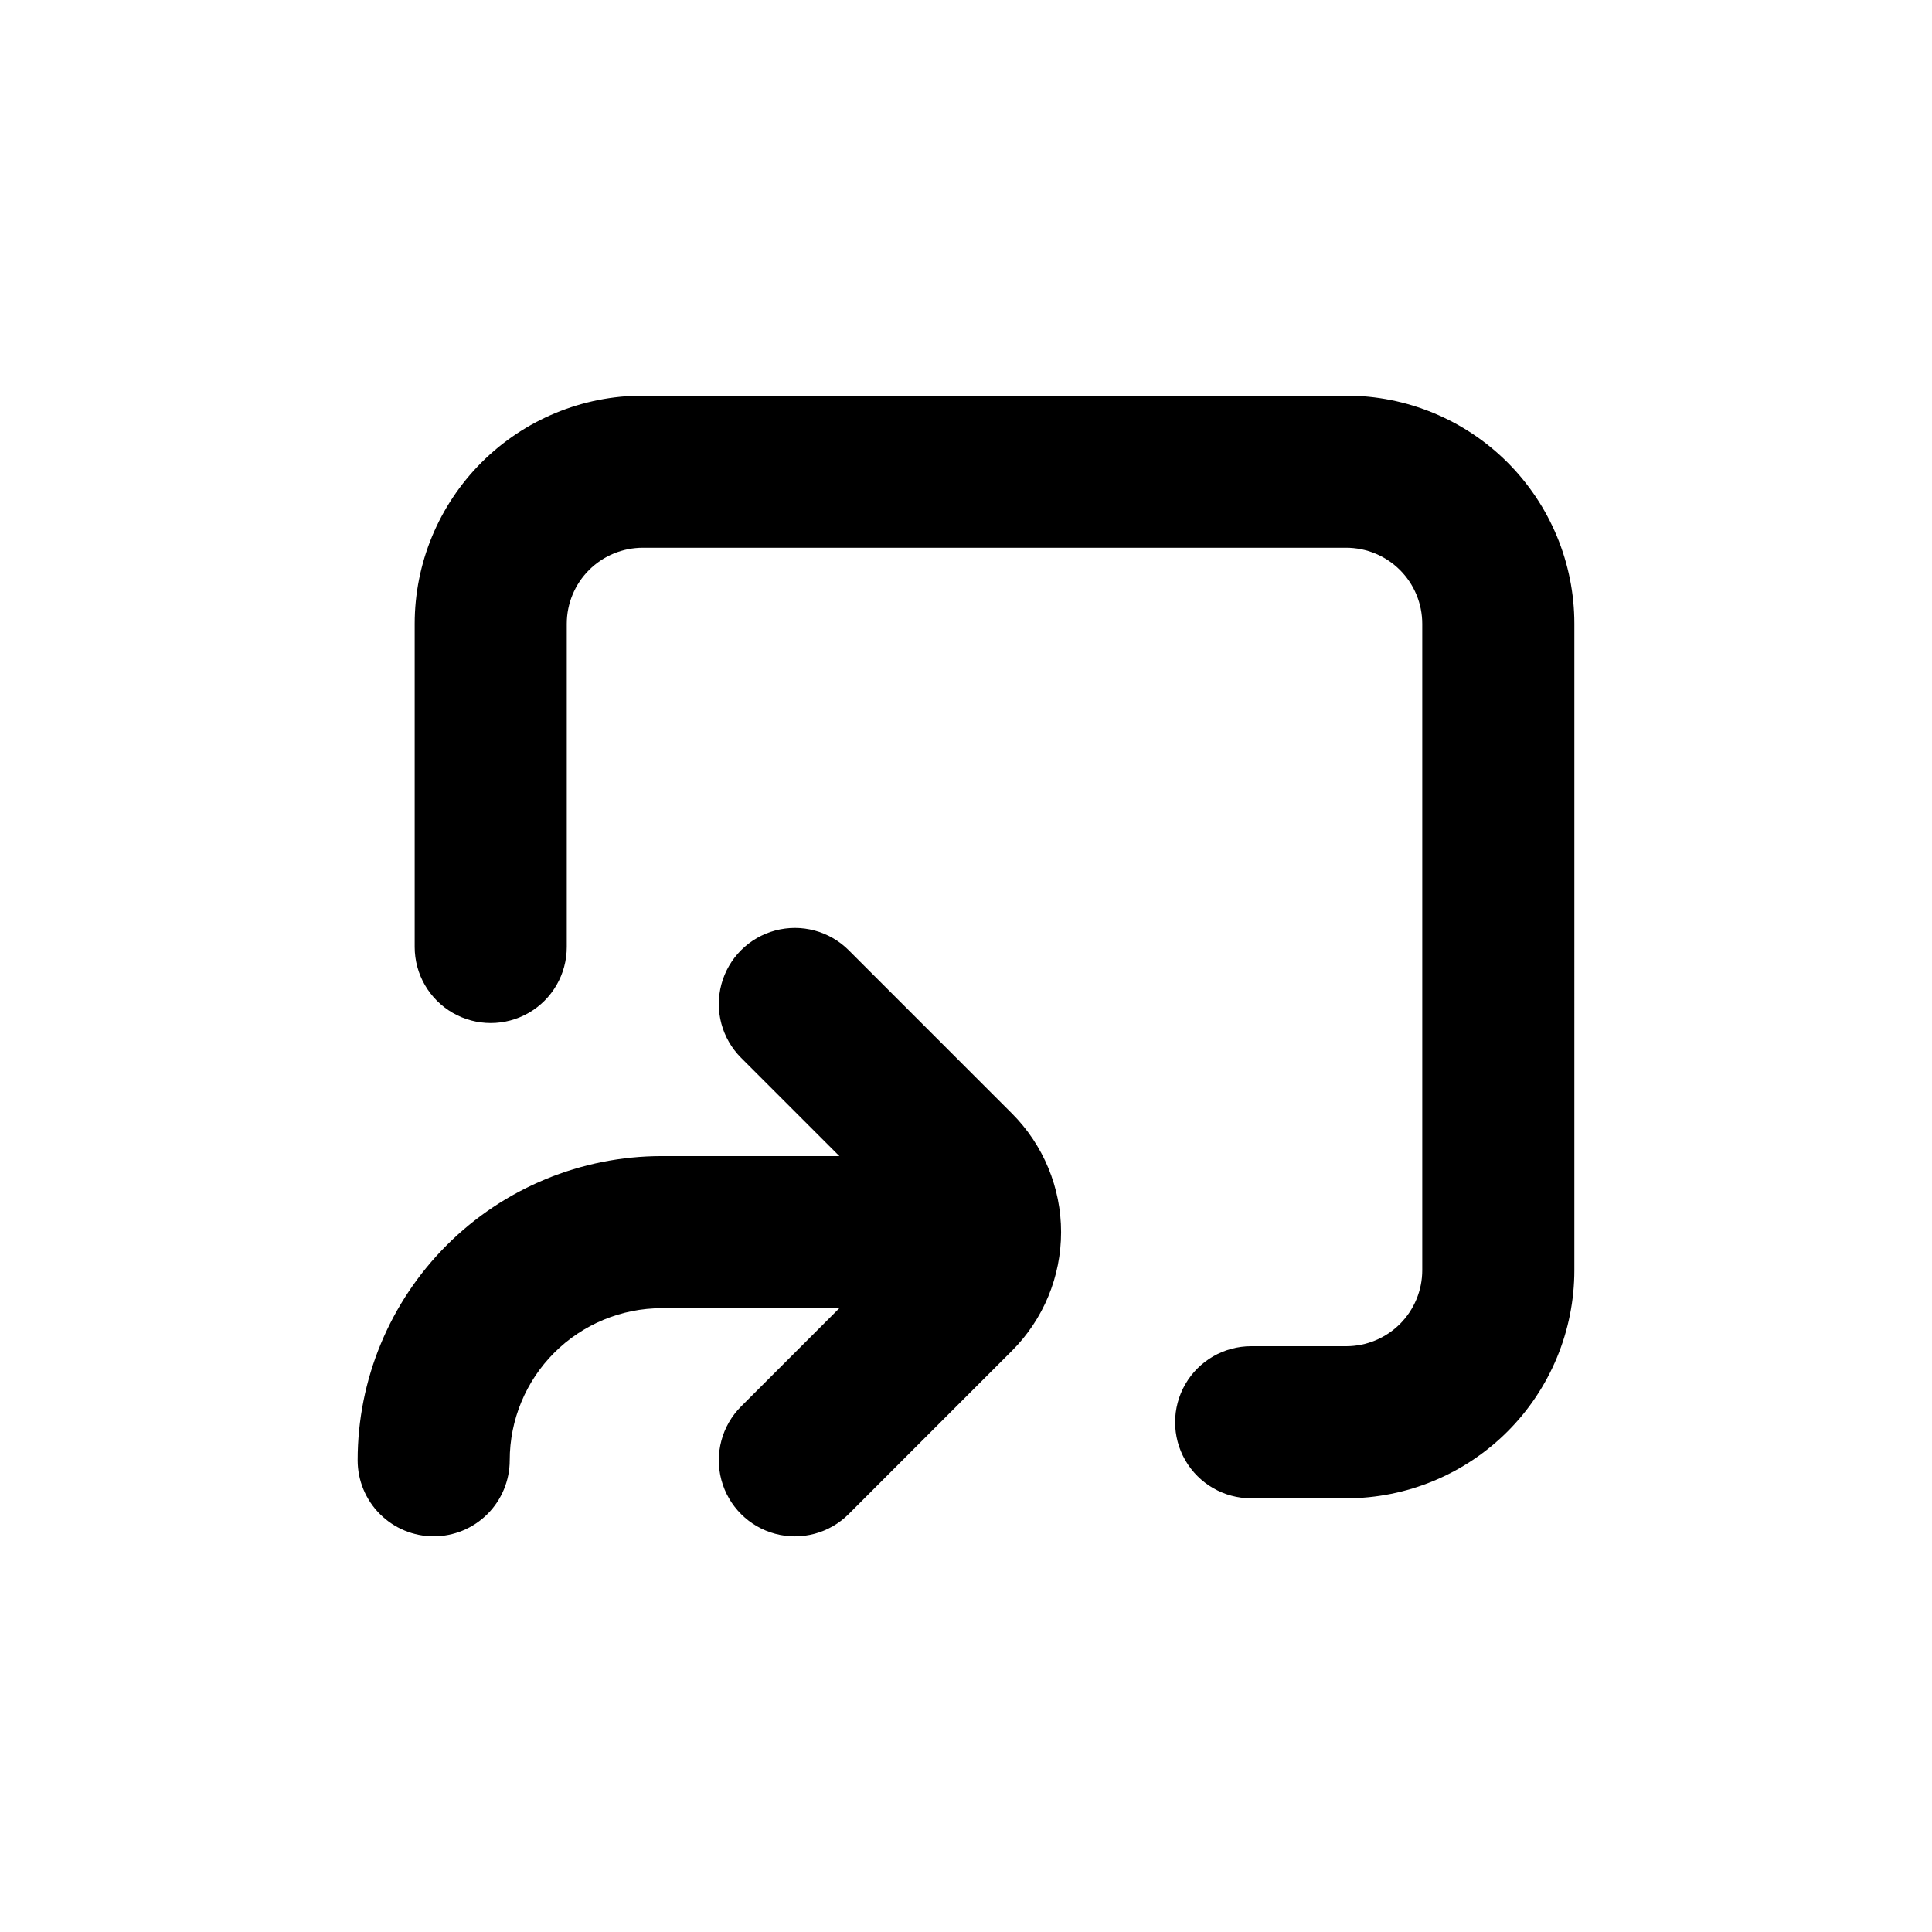
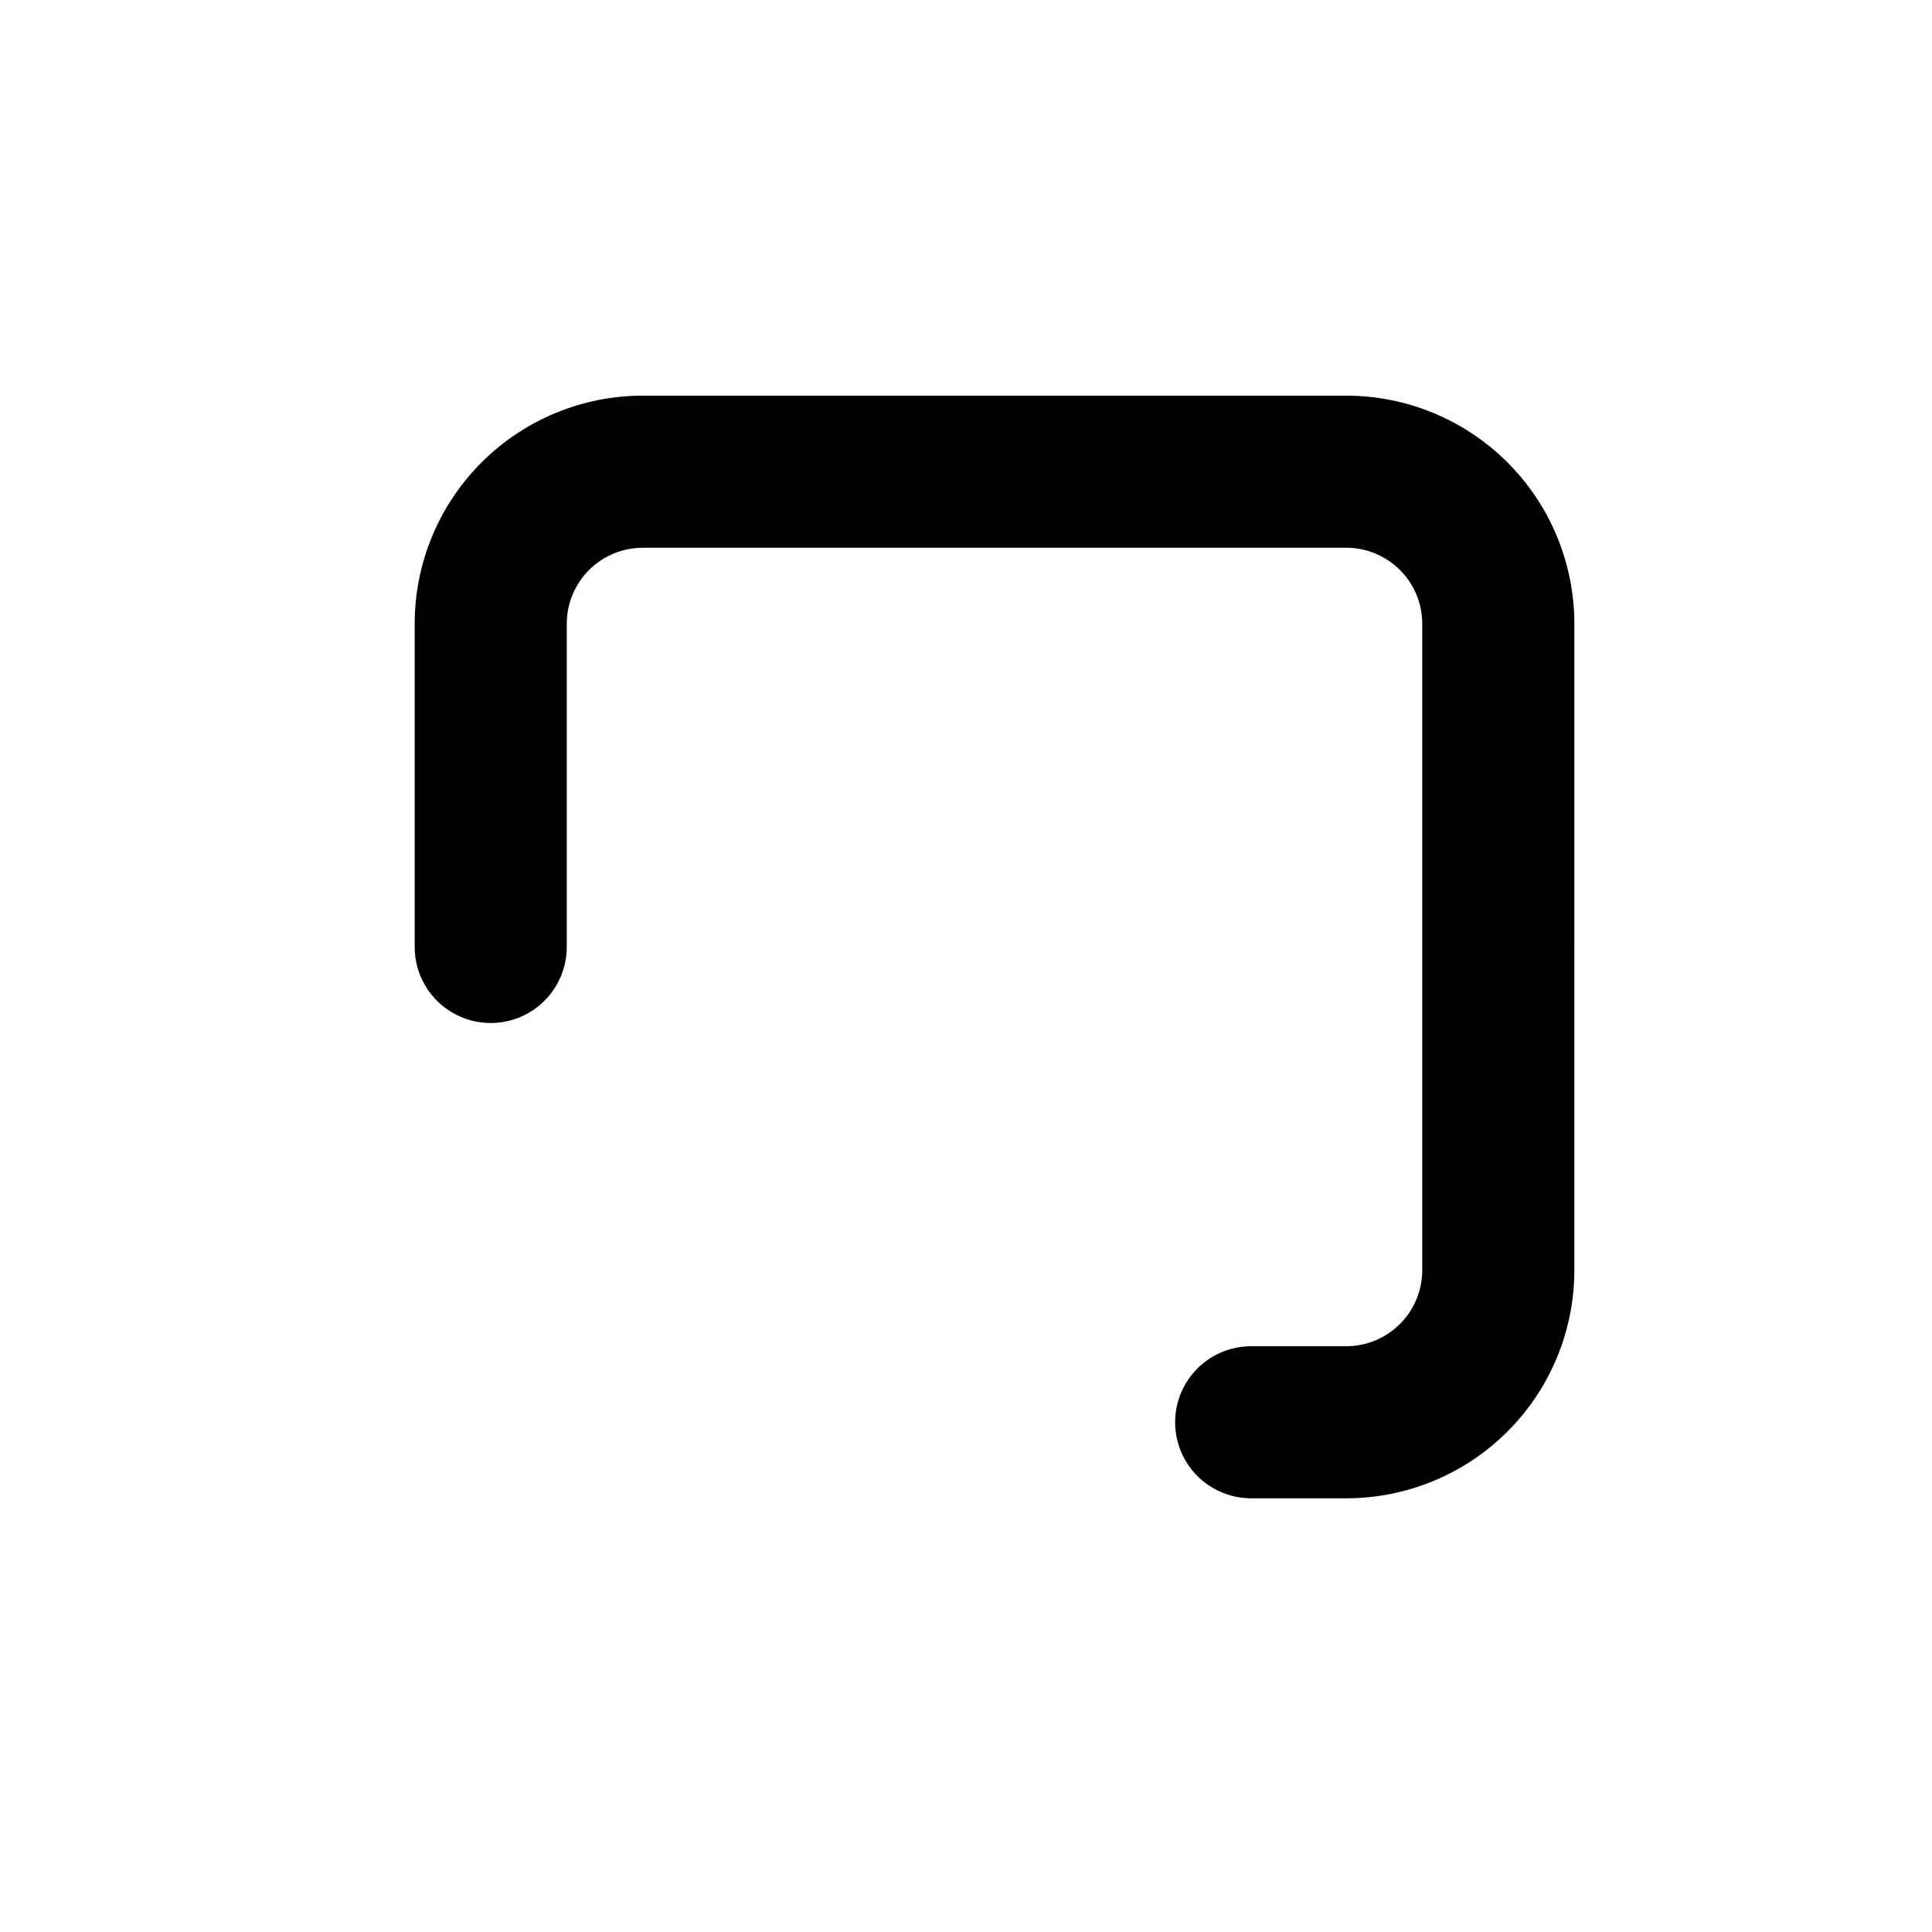
<svg xmlns="http://www.w3.org/2000/svg" fill="#000000" width="800px" height="800px" version="1.1" viewBox="144 144 512 512">
  <g>
-     <path d="m258.93 551.14c5.344 0 10.469-2.121 14.25-5.902 3.777-3.777 5.902-8.906 5.902-14.25 0-10.688 4.246-20.941 11.805-28.5 7.559-7.559 17.809-11.805 28.5-11.805h47.055l-26.047 26.047c-5.094 5.094-7.082 12.52-5.219 19.477 1.863 6.957 7.301 12.395 14.258 14.258 6.957 1.863 14.383-0.125 19.477-5.219l43.277-43.277c8.332-8.34 13.012-19.648 13.012-31.438s-4.68-23.098-13.012-31.438l-43.277-43.277c-5.094-5.094-12.52-7.082-19.477-5.219-6.957 1.863-12.395 7.301-14.258 14.258-1.863 6.957 0.125 14.383 5.219 19.477l26.047 26.047h-47.055c-21.379 0-41.883 8.492-57 23.609-15.117 15.117-23.609 35.621-23.609 57 0 5.344 2.121 10.473 5.902 14.25 3.777 3.781 8.902 5.902 14.25 5.902z" />
    <path d="m561.22 309.31c0-16.035-6.371-31.41-17.707-42.75-11.34-11.336-26.719-17.707-42.75-17.707h-186.41c-16.035 0-31.414 6.371-42.75 17.707-11.34 11.34-17.707 26.715-17.707 42.75v85.648c0 7.199 3.84 13.852 10.074 17.453 6.238 3.598 13.918 3.598 20.152 0 6.238-3.602 10.078-10.254 10.078-17.453v-85.648c0-5.344 2.121-10.469 5.902-14.25 3.777-3.777 8.906-5.902 14.25-5.902h186.41c5.344 0 10.469 2.125 14.25 5.902 3.777 3.781 5.902 8.906 5.902 14.25v171.3c0 5.344-2.125 10.469-5.902 14.25-3.781 3.777-8.906 5.902-14.25 5.902h-25.191c-7.199 0-13.852 3.84-17.453 10.074-3.598 6.234-3.598 13.918 0 20.152 3.602 6.234 10.254 10.078 17.453 10.078h25.191c16.031 0 31.41-6.371 42.75-17.707 11.336-11.34 17.707-26.719 17.707-42.75z" />
  </g>
</svg>